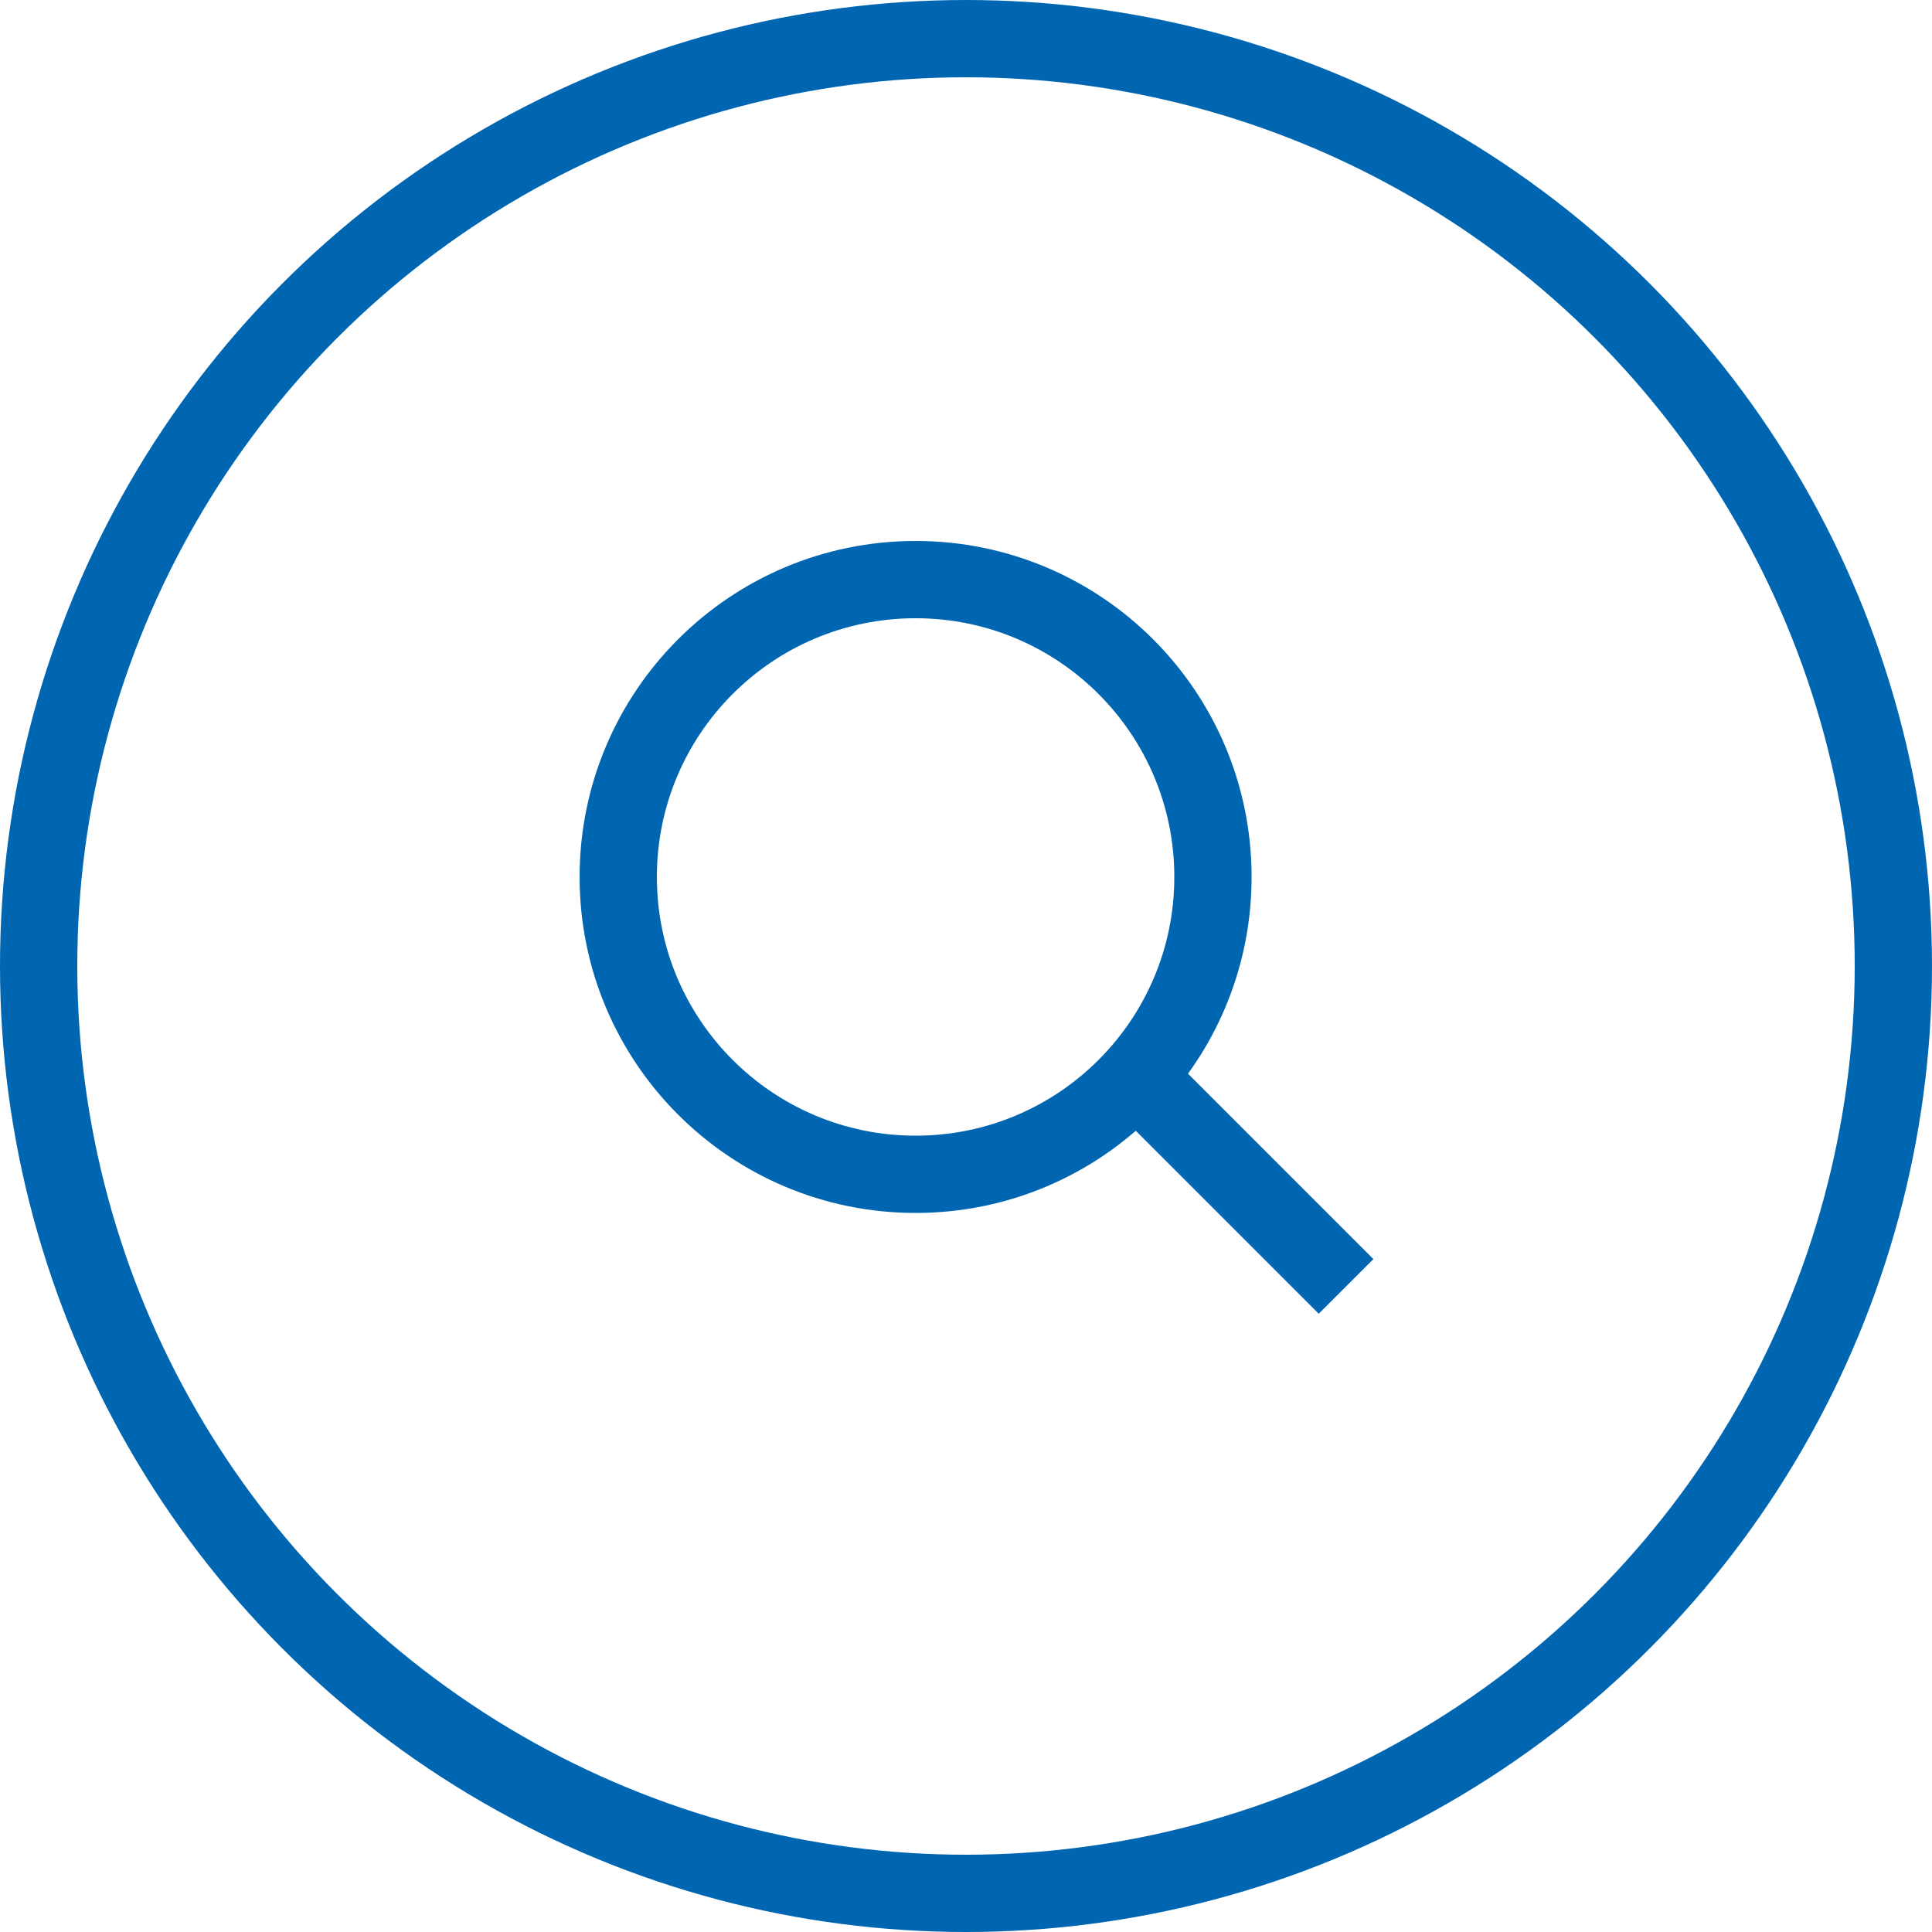
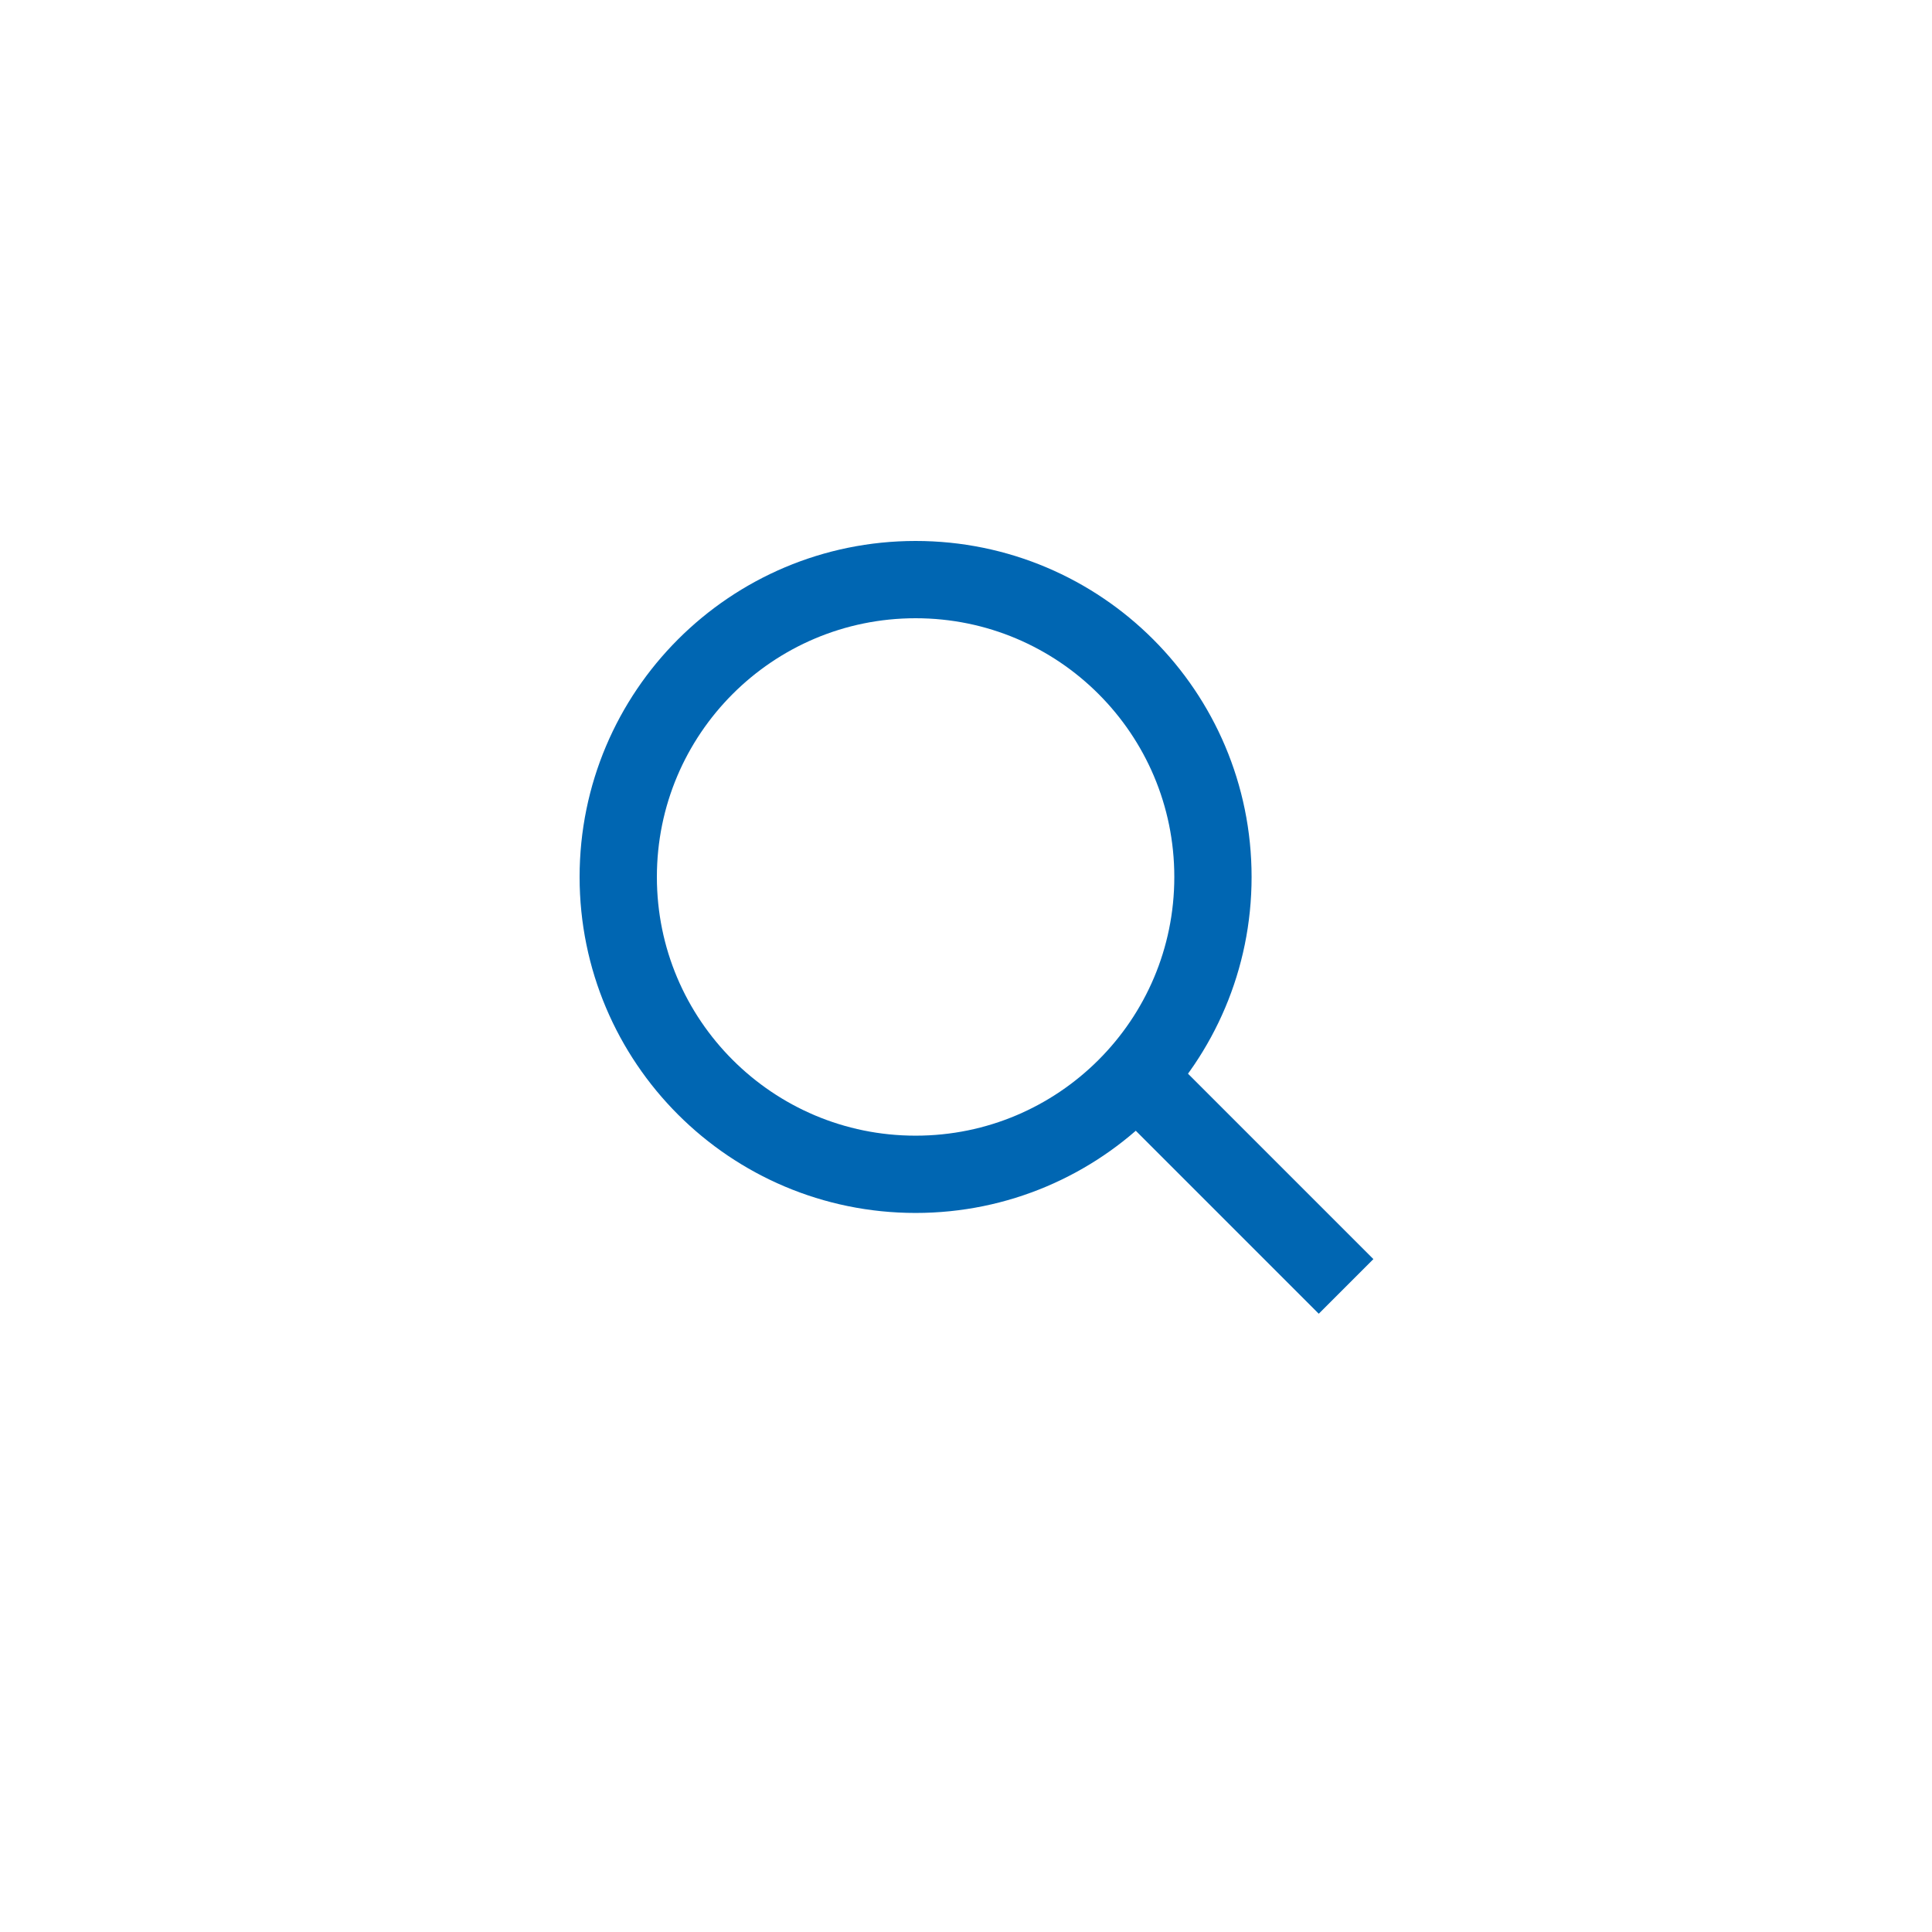
<svg xmlns="http://www.w3.org/2000/svg" width="50" height="50" viewBox="0 0 50 50" fill="none">
-   <circle cx="25" cy="25" r="24" stroke="#0066B2" stroke-width="2" />
  <path d="M31.391 22.696C31.391 26.946 27.946 30.391 23.696 30.391C19.445 30.391 16 26.946 16 22.696C16 18.445 19.445 15 23.696 15C27.946 15 31.391 18.445 31.391 22.696Z" stroke="#0066B2" stroke-width="2" />
  <line y1="-1" x2="7.378" y2="-1" transform="matrix(0.707 0.707 -0.707 0.707 28.913 28.783)" stroke="#0066B2" stroke-width="2" />
</svg>